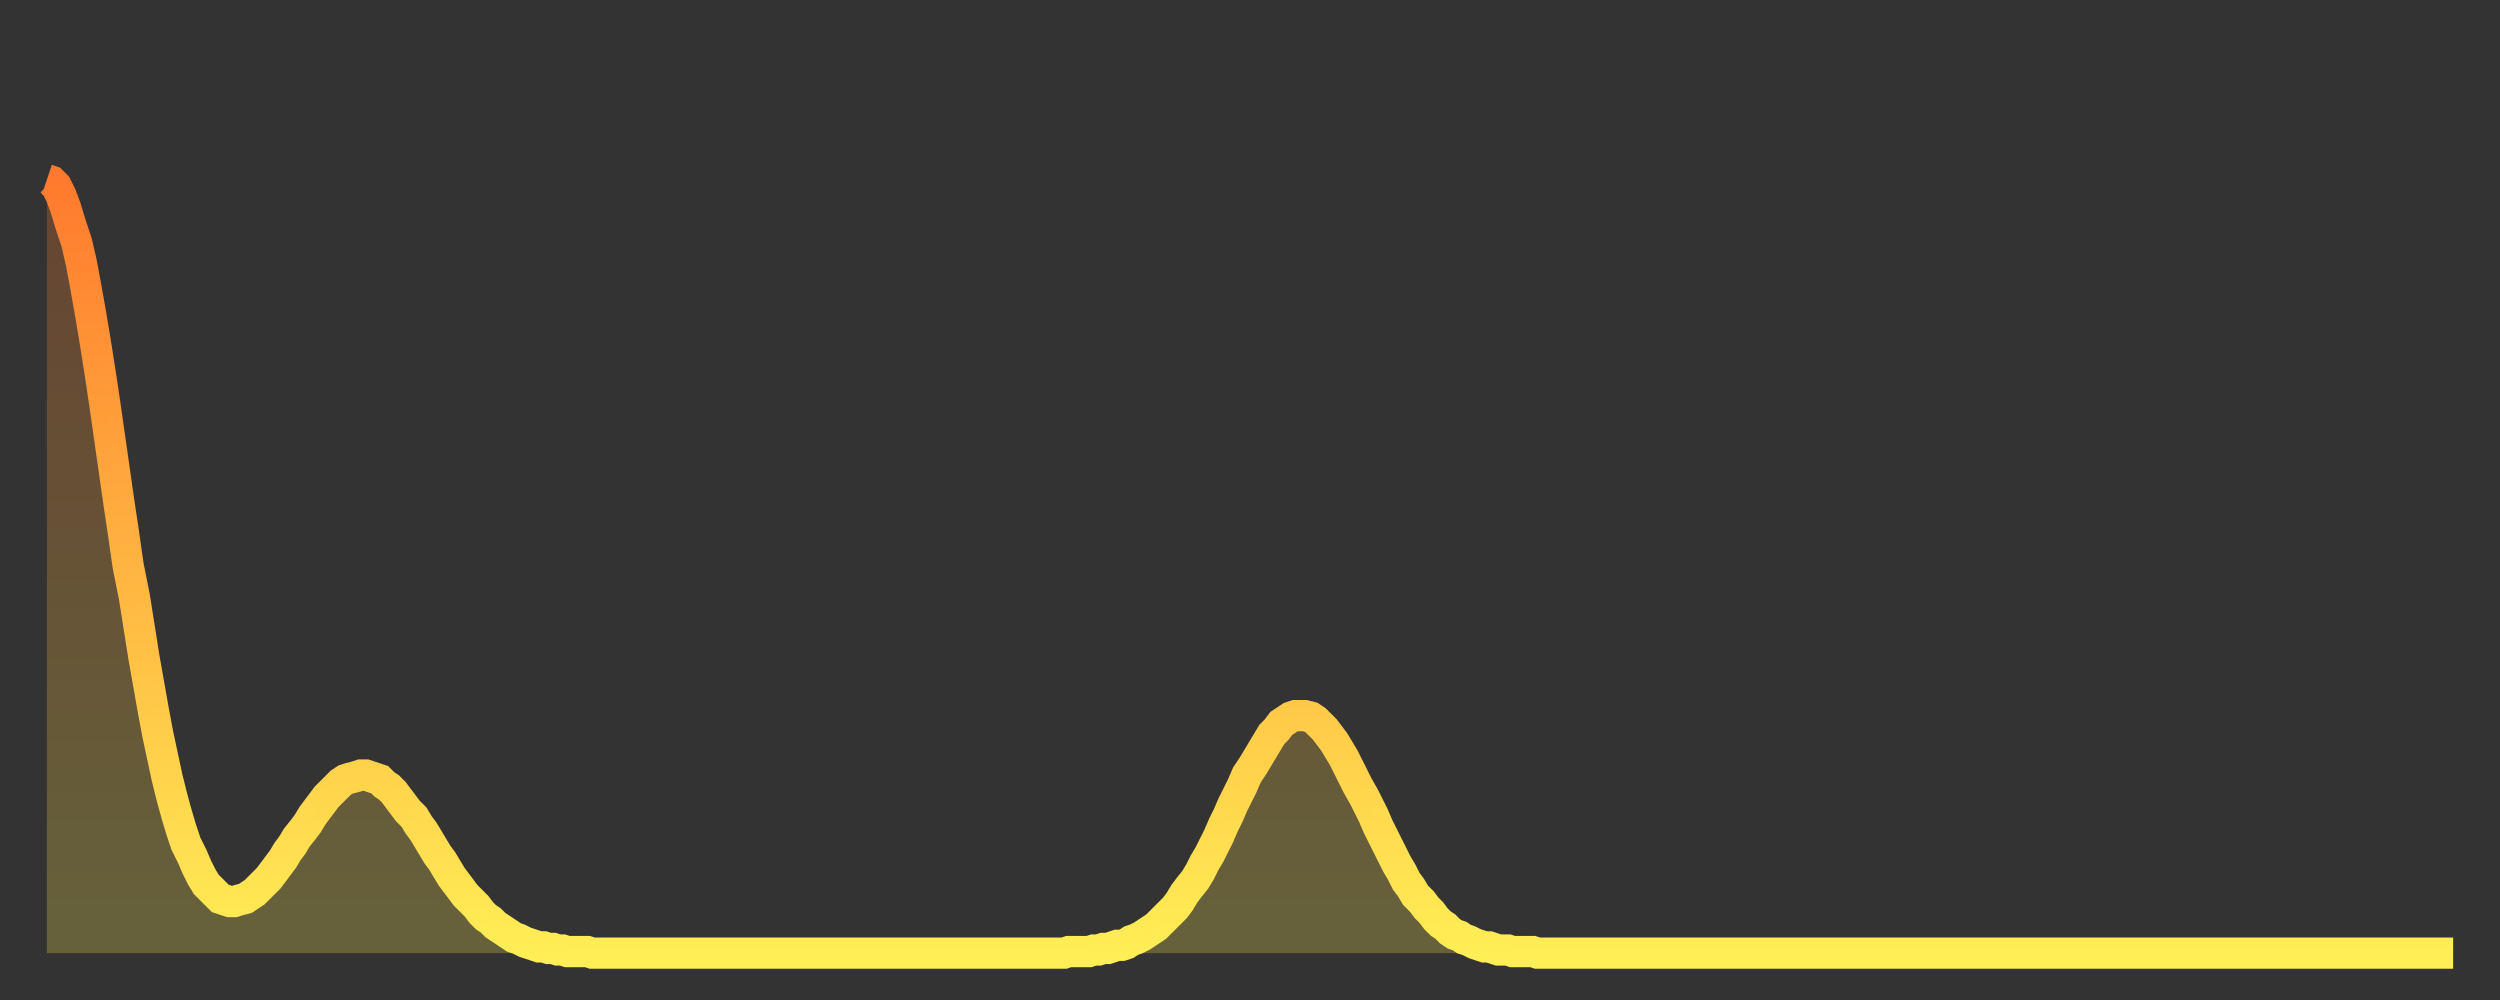
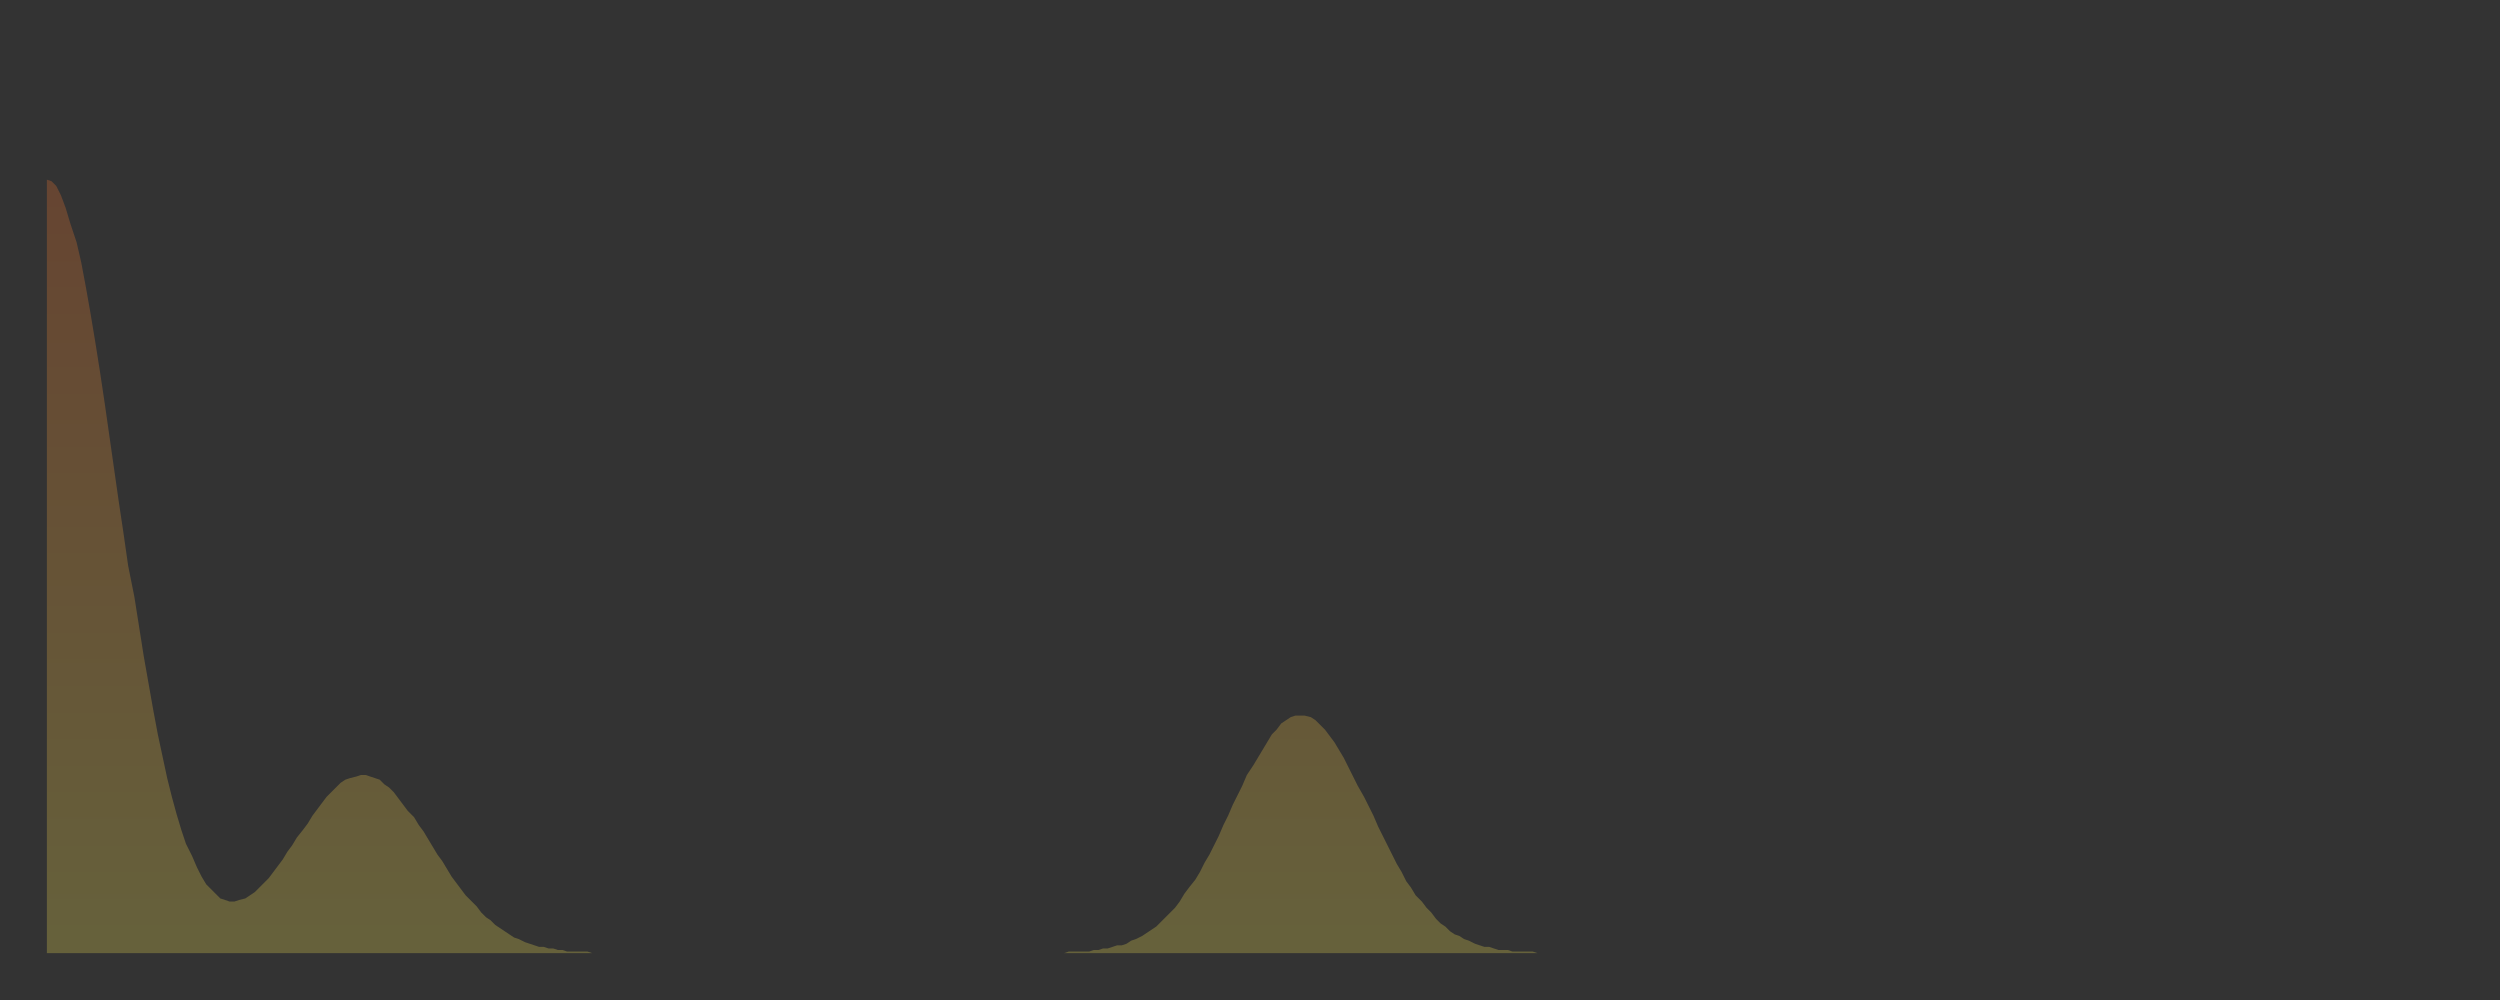
<svg xmlns="http://www.w3.org/2000/svg" baseProfile="full" height="64" version="1.1" width="160">
  <rect width="100%" height="100%" fill="#333333" stroke="none" />
  <defs>
    <linearGradient id="id1907572" x1="0" x2="0" y1="0" y2="1">
      <stop offset="0%" stop-color="#ff7a2e" />
      <stop offset="50%" stop-color="#ffb441" />
      <stop offset="100%" stop-color="#ffee55" />
    </linearGradient>
  </defs>
  <g transform="translate(3,3)">
    <g>
-       <path d="M 0.0 8.5 0.3 8.6 0.6 8.9 0.9 9.5 1.2 10.3 1.5 11.3 1.9 12.5 2.2 13.8 2.5 15.4 2.8 17.1 3.1 18.9 3.4 20.8 3.7 22.8 4.0 24.9 4.3 27.0 4.6 29.1 4.9 31.1 5.2 33.2 5.6 35.2 5.9 37.1 6.2 39.0 6.5 40.7 6.8 42.4 7.1 44.0 7.4 45.4 7.7 46.8 8.0 48.0 8.3 49.1 8.6 50.1 8.9 51.0 9.3 51.8 9.6 52.5 9.9 53.1 10.2 53.6 10.5 53.9 10.8 54.2 11.1 54.5 11.4 54.6 11.7 54.7 12.0 54.7 12.3 54.6 12.7 54.5 13.0 54.3 13.3 54.1 13.6 53.8 13.9 53.5 14.2 53.2 14.5 52.8 14.8 52.4 15.1 52.0 15.4 51.5 15.7 51.1 16.0 50.6 16.4 50.1 16.7 49.7 17.0 49.2 17.3 48.8 17.6 48.4 17.9 48.0 18.2 47.7 18.5 47.4 18.8 47.1 19.1 46.9 19.4 46.8 19.8 46.7 20.1 46.6 20.4 46.6 20.7 46.7 21.0 46.8 21.3 46.9 21.6 47.2 21.9 47.4 22.2 47.7 22.5 48.1 22.8 48.5 23.1 48.9 23.5 49.3 23.8 49.8 24.1 50.2 24.4 50.7 24.7 51.2 25.0 51.7 25.3 52.1 25.6 52.6 25.9 53.1 26.2 53.5 26.5 53.9 26.8 54.3 27.2 54.7 27.5 55.0 27.8 55.4 28.1 55.7 28.4 55.9 28.7 56.2 29.0 56.4 29.3 56.6 29.6 56.8 29.9 57.0 30.2 57.1 30.6 57.3 30.9 57.4 31.2 57.5 31.5 57.6 31.8 57.6 32.1 57.7 32.4 57.7 32.7 57.8 33.0 57.8 33.3 57.9 33.6 57.9 33.9 57.9 34.3 57.9 34.6 57.9 34.9 58.0 35.2 58.0 35.5 58.0 35.8 58.0 36.1 58.0 36.4 58.0 36.7 58.0 37.0 58.0 37.3 58.0 37.7 58.0 38.0 58.0 38.3 58.0 38.6 58.0 38.9 58.0 39.2 58.0 39.5 58.0 39.8 58.0 40.1 58.0 40.4 58.0 40.7 58.0 41.0 58.0 41.4 58.0 41.7 58.0 42.0 58.0 42.3 58.0 42.6 58.0 42.9 58.0 43.2 58.0 43.5 58.0 43.8 58.0 44.1 58.0 44.4 58.0 44.7 58.0 45.1 58.0 45.4 58.0 45.7 58.0 46.0 58.0 46.3 58.0 46.6 58.0 46.9 58.0 47.2 58.0 47.5 58.0 47.8 58.0 48.1 58.0 48.5 58.0 48.8 58.0 49.1 58.0 49.4 58.0 49.7 58.0 50.0 58.0 50.3 58.0 50.6 58.0 50.9 58.0 51.2 58.0 51.5 58.0 51.8 58.0 52.2 58.0 52.5 58.0 52.8 58.0 53.1 58.0 53.4 58.0 53.7 58.0 54.0 58.0 54.3 58.0 54.6 58.0 54.9 58.0 55.2 58.0 55.6 58.0 55.9 58.0 56.2 58.0 56.5 58.0 56.8 58.0 57.1 58.0 57.4 58.0 57.7 58.0 58.0 58.0 58.3 58.0 58.6 58.0 58.9 58.0 59.3 58.0 59.6 58.0 59.9 58.0 60.2 58.0 60.5 58.0 60.8 58.0 61.1 58.0 61.4 58.0 61.7 58.0 62.0 58.0 62.3 58.0 62.6 58.0 63.0 58.0 63.3 58.0 63.6 58.0 63.9 58.0 64.2 58.0 64.5 58.0 64.8 58.0 65.1 58.0 65.4 57.9 65.7 57.9 66.0 57.9 66.4 57.9 66.7 57.9 67.0 57.8 67.3 57.8 67.6 57.7 67.9 57.7 68.2 57.6 68.5 57.5 68.8 57.5 69.1 57.4 69.4 57.2 69.7 57.1 70.1 56.9 70.4 56.7 70.7 56.5 71.0 56.3 71.3 56.0 71.6 55.7 71.9 55.4 72.2 55.1 72.5 54.7 72.8 54.2 73.1 53.8 73.5 53.3 73.8 52.8 74.1 52.2 74.4 51.7 74.7 51.1 75.0 50.5 75.3 49.8 75.6 49.2 75.9 48.5 76.2 47.9 76.5 47.3 76.8 46.6 77.2 46.0 77.5 45.5 77.8 45.0 78.1 44.5 78.4 44.0 78.7 43.7 79.0 43.3 79.3 43.1 79.6 42.9 79.9 42.8 80.2 42.8 80.5 42.8 80.9 42.9 81.2 43.1 81.5 43.4 81.8 43.7 82.1 44.1 82.4 44.5 82.7 45.0 83.0 45.5 83.3 46.1 83.6 46.7 83.9 47.3 84.3 48.0 84.6 48.6 84.9 49.2 85.2 49.9 85.5 50.5 85.8 51.1 86.1 51.7 86.4 52.3 86.7 52.8 87.0 53.4 87.3 53.8 87.6 54.3 88.0 54.7 88.3 55.1 88.6 55.4 88.9 55.8 89.2 56.1 89.5 56.3 89.8 56.6 90.1 56.8 90.4 56.9 90.7 57.1 91.0 57.2 91.4 57.4 91.7 57.5 92.0 57.6 92.3 57.6 92.6 57.7 92.9 57.8 93.2 57.8 93.5 57.8 93.8 57.9 94.1 57.9 94.4 57.9 94.7 57.9 95.1 57.9 95.4 58.0 95.7 58.0 96.0 58.0 96.3 58.0 96.6 58.0 96.9 58.0 97.2 58.0 97.5 58.0 97.8 58.0 98.1 58.0 98.4 58.0 98.8 58.0 99.1 58.0 99.4 58.0 99.7 58.0 100.0 58.0 100.3 58.0 100.6 58.0 100.9 58.0 101.2 58.0 101.5 58.0 101.8 58.0 102.2 58.0 102.5 58.0 102.8 58.0 103.1 58.0 103.4 58.0 103.7 58.0 104.0 58.0 104.3 58.0 104.6 58.0 104.9 58.0 105.2 58.0 105.5 58.0 105.9 58.0 106.2 58.0 106.5 58.0 106.8 58.0 107.1 58.0 107.4 58.0 107.7 58.0 108.0 58.0 108.3 58.0 108.6 58.0 108.9 58.0 109.3 58.0 109.6 58.0 109.9 58.0 110.2 58.0 110.5 58.0 110.8 58.0 111.1 58.0 111.4 58.0 111.7 58.0 112.0 58.0 112.3 58.0 112.6 58.0 113.0 58.0 113.3 58.0 113.6 58.0 113.9 58.0 114.2 58.0 114.5 58.0 114.8 58.0 115.1 58.0 115.4 58.0 115.7 58.0 116.0 58.0 116.3 58.0 116.7 58.0 117.0 58.0 117.3 58.0 117.6 58.0 117.9 58.0 118.2 58.0 118.5 58.0 118.8 58.0 119.1 58.0 119.4 58.0 119.7 58.0 120.1 58.0 120.4 58.0 120.7 58.0 121.0 58.0 121.3 58.0 121.6 58.0 121.9 58.0 122.2 58.0 122.5 58.0 122.8 58.0 123.1 58.0 123.4 58.0 123.8 58.0 124.1 58.0 124.4 58.0 124.7 58.0 125.0 58.0 125.3 58.0 125.6 58.0 125.9 58.0 126.2 58.0 126.5 58.0 126.8 58.0 127.2 58.0 127.5 58.0 127.8 58.0 128.1 58.0 128.4 58.0 128.7 58.0 129.0 58.0 129.3 58.0 129.6 58.0 129.9 58.0 130.2 58.0 130.5 58.0 130.9 58.0 131.2 58.0 131.5 58.0 131.8 58.0 132.1 58.0 132.4 58.0 132.7 58.0 133.0 58.0 133.3 58.0 133.6 58.0 133.9 58.0 134.2 58.0 134.6 58.0 134.9 58.0 135.2 58.0 135.5 58.0 135.8 58.0 136.1 58.0 136.4 58.0 136.7 58.0 137.0 58.0 137.3 58.0 137.6 58.0 138.0 58.0 138.3 58.0 138.6 58.0 138.9 58.0 139.2 58.0 139.5 58.0 139.8 58.0 140.1 58.0 140.4 58.0 140.7 58.0 141.0 58.0 141.3 58.0 141.7 58.0 142.0 58.0 142.3 58.0 142.6 58.0 142.9 58.0 143.2 58.0 143.5 58.0 143.8 58.0 144.1 58.0 144.4 58.0 144.7 58.0 145.1 58.0 145.4 58.0 145.7 58.0 146.0 58.0 146.3 58.0 146.6 58.0 146.9 58.0 147.2 58.0 147.5 58.0 147.8 58.0 148.1 58.0 148.4 58.0 148.8 58.0 149.1 58.0 149.4 58.0 149.7 58.0 150.0 58.0 150.3 58.0 150.6 58.0 150.9 58.0 151.2 58.0 151.5 58.0 151.8 58.0 152.1 58.0 152.5 58.0 152.8 58.0 153.1 58.0 153.4 58.0 153.7 58.0 154.0 58.0" fill="none" id="graph-curve" opacity="1" stroke="url(#id1907572)" stroke-width="2" />
      <path d="M 0 58 L 0.0 8.5 0.3 8.6 0.6 8.9 0.9 9.5 1.2 10.3 1.5 11.3 1.9 12.5 2.2 13.8 2.5 15.4 2.8 17.1 3.1 18.9 3.4 20.8 3.7 22.8 4.0 24.9 4.3 27.0 4.6 29.1 4.9 31.1 5.2 33.2 5.6 35.2 5.9 37.1 6.2 39.0 6.5 40.7 6.8 42.4 7.1 44.0 7.4 45.4 7.7 46.8 8.0 48.0 8.3 49.1 8.6 50.1 8.9 51.0 9.3 51.8 9.6 52.5 9.9 53.1 10.2 53.6 10.5 53.9 10.8 54.2 11.1 54.5 11.4 54.6 11.7 54.7 12.0 54.7 12.3 54.6 12.7 54.5 13.0 54.3 13.3 54.1 13.6 53.8 13.9 53.5 14.2 53.2 14.5 52.8 14.8 52.4 15.1 52.0 15.4 51.5 15.7 51.1 16.0 50.6 16.4 50.1 16.7 49.7 17.0 49.2 17.3 48.8 17.6 48.4 17.9 48.0 18.2 47.7 18.5 47.4 18.8 47.1 19.1 46.9 19.4 46.8 19.8 46.7 20.1 46.6 20.4 46.6 20.7 46.7 21.0 46.8 21.3 46.9 21.6 47.2 21.9 47.4 22.2 47.7 22.5 48.1 22.8 48.5 23.1 48.9 23.5 49.3 23.8 49.8 24.1 50.2 24.4 50.7 24.7 51.2 25.0 51.7 25.3 52.1 25.6 52.6 25.9 53.1 26.2 53.5 26.5 53.9 26.8 54.3 27.2 54.7 27.5 55.0 27.8 55.4 28.1 55.7 28.4 55.9 28.7 56.2 29.0 56.4 29.3 56.6 29.6 56.8 29.9 57.0 30.2 57.1 30.6 57.3 30.9 57.4 31.2 57.5 31.5 57.6 31.8 57.6 32.1 57.7 32.4 57.7 32.7 57.8 33.0 57.8 33.3 57.9 33.6 57.9 33.9 57.9 34.3 57.9 34.6 57.9 34.9 58.0 35.2 58.0 35.5 58.0 35.8 58.0 36.1 58.0 36.4 58.0 36.7 58.0 37.0 58.0 37.3 58.0 37.7 58.0 38.0 58.0 38.3 58.0 38.6 58.0 38.9 58.0 39.2 58.0 39.5 58.0 39.8 58.0 40.1 58.0 40.4 58.0 40.7 58.0 41.0 58.0 41.4 58.0 41.7 58.0 42.0 58.0 42.3 58.0 42.6 58.0 42.9 58.0 43.2 58.0 43.5 58.0 43.8 58.0 44.1 58.0 44.4 58.0 44.7 58.0 45.1 58.0 45.4 58.0 45.7 58.0 46.0 58.0 46.3 58.0 46.6 58.0 46.9 58.0 47.2 58.0 47.5 58.0 47.8 58.0 48.1 58.0 48.5 58.0 48.8 58.0 49.1 58.0 49.4 58.0 49.7 58.0 50.0 58.0 50.3 58.0 50.6 58.0 50.9 58.0 51.2 58.0 51.5 58.0 51.8 58.0 52.2 58.0 52.5 58.0 52.8 58.0 53.1 58.0 53.4 58.0 53.7 58.0 54.0 58.0 54.3 58.0 54.6 58.0 54.9 58.0 55.2 58.0 55.6 58.0 55.9 58.0 56.2 58.0 56.5 58.0 56.8 58.0 57.1 58.0 57.4 58.0 57.7 58.0 58.0 58.0 58.3 58.0 58.6 58.0 58.9 58.0 59.3 58.0 59.6 58.0 59.9 58.0 60.2 58.0 60.5 58.0 60.8 58.0 61.1 58.0 61.4 58.0 61.7 58.0 62.0 58.0 62.3 58.0 62.6 58.0 63.0 58.0 63.3 58.0 63.6 58.0 63.9 58.0 64.2 58.0 64.5 58.0 64.8 58.0 65.1 58.0 65.4 57.9 65.7 57.9 66.0 57.9 66.4 57.9 66.7 57.9 67.0 57.8 67.3 57.8 67.6 57.7 67.9 57.7 68.2 57.6 68.5 57.5 68.8 57.5 69.1 57.4 69.4 57.2 69.7 57.1 70.1 56.9 70.4 56.7 70.7 56.5 71.0 56.3 71.3 56.0 71.6 55.7 71.9 55.4 72.2 55.1 72.5 54.7 72.8 54.2 73.1 53.8 73.5 53.3 73.8 52.8 74.1 52.2 74.4 51.7 74.7 51.1 75.0 50.5 75.3 49.8 75.6 49.2 75.9 48.5 76.2 47.9 76.5 47.3 76.8 46.6 77.2 46.0 77.5 45.5 77.8 45.0 78.1 44.5 78.4 44.0 78.7 43.7 79.0 43.3 79.3 43.1 79.6 42.9 79.9 42.8 80.2 42.8 80.5 42.8 80.9 42.9 81.2 43.1 81.5 43.4 81.8 43.7 82.1 44.1 82.4 44.5 82.7 45.0 83.0 45.5 83.3 46.1 83.6 46.7 83.9 47.3 84.3 48.0 84.6 48.6 84.9 49.2 85.2 49.9 85.5 50.5 85.8 51.1 86.1 51.7 86.4 52.3 86.7 52.8 87.0 53.4 87.3 53.8 87.6 54.3 88.0 54.7 88.3 55.1 88.6 55.4 88.9 55.8 89.2 56.1 89.5 56.3 89.8 56.6 90.1 56.8 90.4 56.9 90.7 57.1 91.0 57.2 91.4 57.4 91.7 57.5 92.0 57.6 92.3 57.6 92.6 57.7 92.9 57.8 93.2 57.8 93.5 57.8 93.8 57.9 94.1 57.9 94.4 57.9 94.7 57.9 95.1 57.9 95.4 58.0 95.7 58.0 96.0 58.0 96.3 58.0 96.6 58.0 96.9 58.0 97.2 58.0 97.5 58.0 97.8 58.0 98.1 58.0 98.4 58.0 98.8 58.0 99.1 58.0 99.4 58.0 99.7 58.0 100.0 58.0 100.3 58.0 100.6 58.0 100.9 58.0 101.2 58.0 101.5 58.0 101.8 58.0 102.2 58.0 102.5 58.0 102.8 58.0 103.1 58.0 103.4 58.0 103.7 58.0 104.0 58.0 104.3 58.0 104.6 58.0 104.9 58.0 105.2 58.0 105.5 58.0 105.9 58.0 106.2 58.0 106.5 58.0 106.8 58.0 107.1 58.0 107.4 58.0 107.7 58.0 108.0 58.0 108.3 58.0 108.6 58.0 108.9 58.0 109.3 58.0 109.6 58.0 109.9 58.0 110.2 58.0 110.5 58.0 110.8 58.0 111.1 58.0 111.4 58.0 111.7 58.0 112.0 58.0 112.3 58.0 112.6 58.0 113.0 58.0 113.3 58.0 113.6 58.0 113.9 58.0 114.2 58.0 114.5 58.0 114.8 58.0 115.1 58.0 115.4 58.0 115.7 58.0 116.0 58.0 116.3 58.0 116.7 58.0 117.0 58.0 117.3 58.0 117.6 58.0 117.9 58.0 118.2 58.0 118.5 58.0 118.8 58.0 119.1 58.0 119.4 58.0 119.7 58.0 120.1 58.0 120.4 58.0 120.7 58.0 121.0 58.0 121.3 58.0 121.6 58.0 121.9 58.0 122.2 58.0 122.5 58.0 122.8 58.0 123.1 58.0 123.4 58.0 123.8 58.0 124.1 58.0 124.4 58.0 124.7 58.0 125.0 58.0 125.3 58.0 125.6 58.0 125.9 58.0 126.2 58.0 126.5 58.0 126.8 58.0 127.2 58.0 127.5 58.0 127.8 58.0 128.1 58.0 128.4 58.0 128.7 58.0 129.0 58.0 129.3 58.0 129.6 58.0 129.9 58.0 130.2 58.0 130.5 58.0 130.9 58.0 131.2 58.0 131.5 58.0 131.8 58.0 132.1 58.0 132.4 58.0 132.7 58.0 133.0 58.0 133.3 58.0 133.6 58.0 133.9 58.0 134.2 58.0 134.6 58.0 134.9 58.0 135.2 58.0 135.5 58.0 135.8 58.0 136.1 58.0 136.4 58.0 136.7 58.0 137.0 58.0 137.3 58.0 137.6 58.0 138.0 58.0 138.3 58.0 138.6 58.0 138.9 58.0 139.2 58.0 139.5 58.0 139.8 58.0 140.1 58.0 140.4 58.0 140.7 58.0 141.0 58.0 141.3 58.0 141.7 58.0 142.0 58.0 142.3 58.0 142.6 58.0 142.9 58.0 143.2 58.0 143.5 58.0 143.8 58.0 144.1 58.0 144.4 58.0 144.7 58.0 145.1 58.0 145.4 58.0 145.7 58.0 146.0 58.0 146.3 58.0 146.6 58.0 146.9 58.0 147.2 58.0 147.5 58.0 147.8 58.0 148.1 58.0 148.4 58.0 148.8 58.0 149.1 58.0 149.4 58.0 149.7 58.0 150.0 58.0 150.3 58.0 150.6 58.0 150.9 58.0 151.2 58.0 151.5 58.0 151.8 58.0 152.1 58.0 152.5 58.0 152.8 58.0 153.1 58.0 153.4 58.0 153.7 58.0 154.0 58.0 154 58" fill="url(#id1907572)" fill-opacity=".25" id="graph-shadow" />
    </g>
  </g>
</svg>